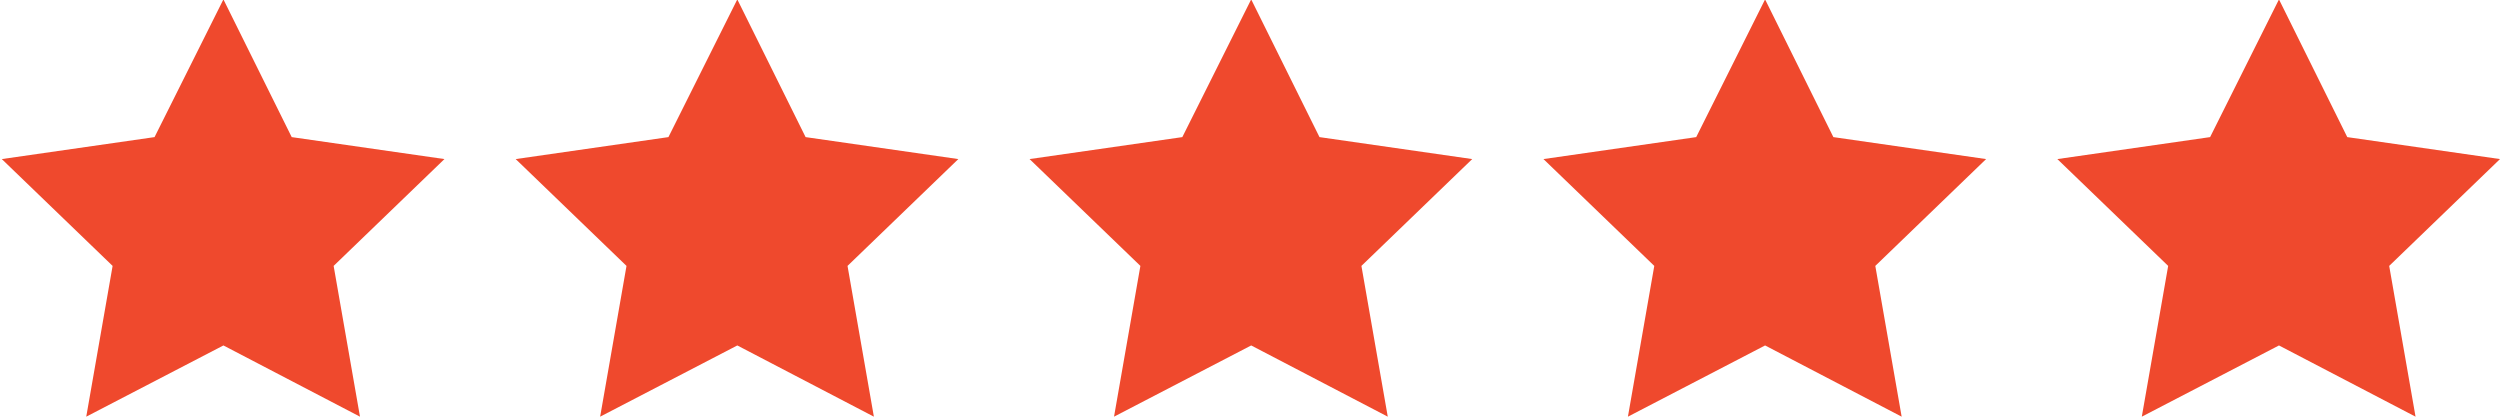
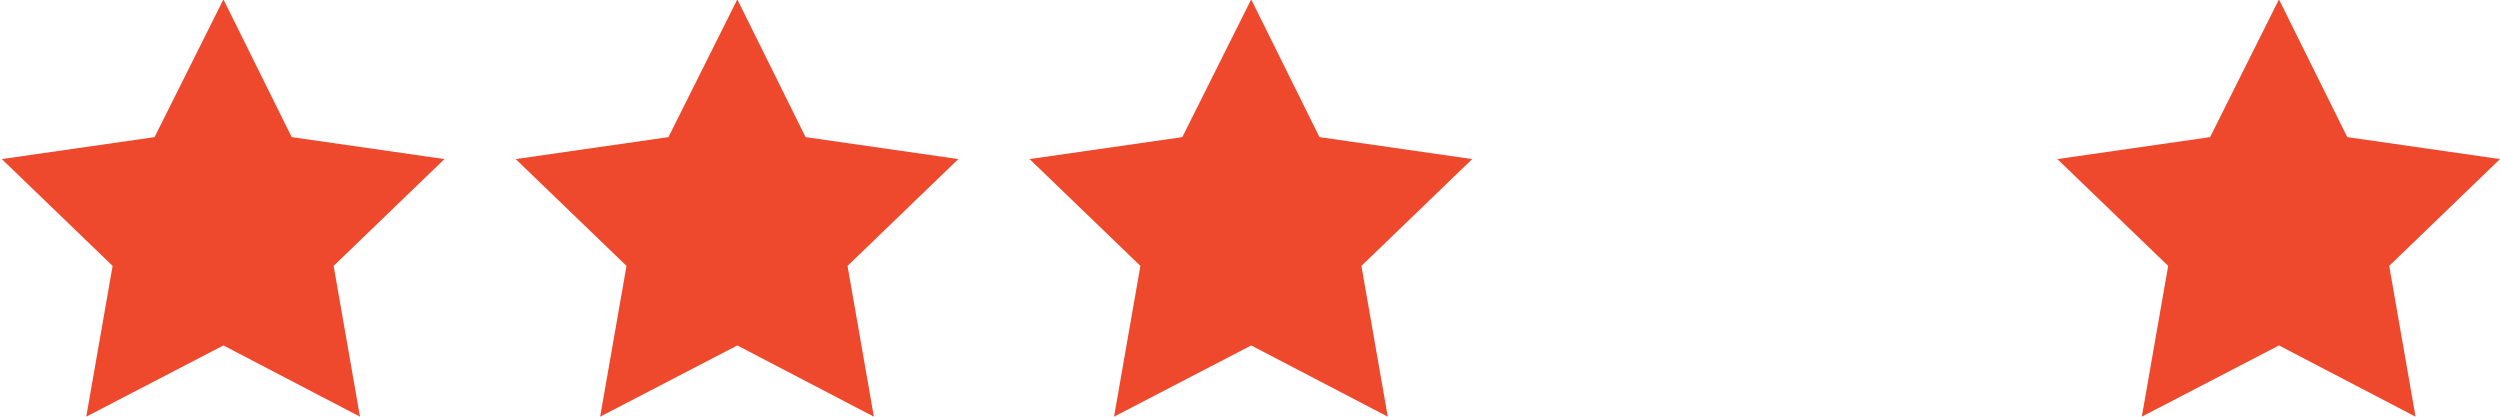
<svg xmlns="http://www.w3.org/2000/svg" width="180" height="30" viewBox="0 0 180 30" fill="none">
  <g clip-path="url(#clip0_2741_12)">
    <path d="M16.086 -0.043L21.003 9.872L32 11.453L24.022 19.145L25.919 30L16.086 24.872L6.21 30L8.108 19.145L0.129 11.453L11.127 9.872L16.086 -0.043Z" fill="#EF492D" />
  </g>
  <g clip-path="url(#clip1_2741_12)">
    <path d="M53.086 -0.043L58.003 9.872L69 11.453L61.022 19.145L62.919 30L53.086 24.872L43.21 30L45.108 19.145L37.129 11.453L48.127 9.872L53.086 -0.043Z" fill="#EF492D" />
  </g>
  <g clip-path="url(#clip2_2741_12)">
    <path d="M90.086 -0.043L95.003 9.872L106 11.453L98.022 19.145L99.919 30L90.086 24.872L80.21 30L82.108 19.145L74.129 11.453L85.127 9.872L90.086 -0.043Z" fill="#EF492D" />
  </g>
  <g clip-path="url(#clip3_2741_12)">
-     <path d="M127.086 -0.043L132.003 9.872L143 11.453L135.022 19.145L136.919 30L127.086 24.872L117.21 30L119.108 19.145L111.129 11.453L122.127 9.872L127.086 -0.043Z" fill="#EF492D" />
-   </g>
+     </g>
  <g clip-path="url(#clip4_2741_12)">
    <path d="M164.086 -0.043L169.003 9.872L180 11.453L172.022 19.145L173.919 30L164.086 24.872L154.21 30L156.108 19.145L148.129 11.453L159.127 9.872L164.086 -0.043Z" fill="#EF492D" />
  </g>
  <defs>
    <clipPath id="clip0_2741_12">
      <rect width="32" height="30" fill="white" />
    </clipPath>
    <clipPath id="clip1_2741_12">
      <rect width="32" height="30" fill="white" transform="translate(37)" />
    </clipPath>
    <clipPath id="clip2_2741_12">
      <rect width="32" height="30" fill="white" transform="translate(74)" />
    </clipPath>
    <clipPath id="clip3_2741_12">
-       <rect width="32" height="30" fill="white" transform="translate(111)" />
-     </clipPath>
+       </clipPath>
    <clipPath id="clip4_2741_12">
      <rect width="32" height="30" fill="white" transform="translate(148)" />
    </clipPath>
  </defs>
</svg>